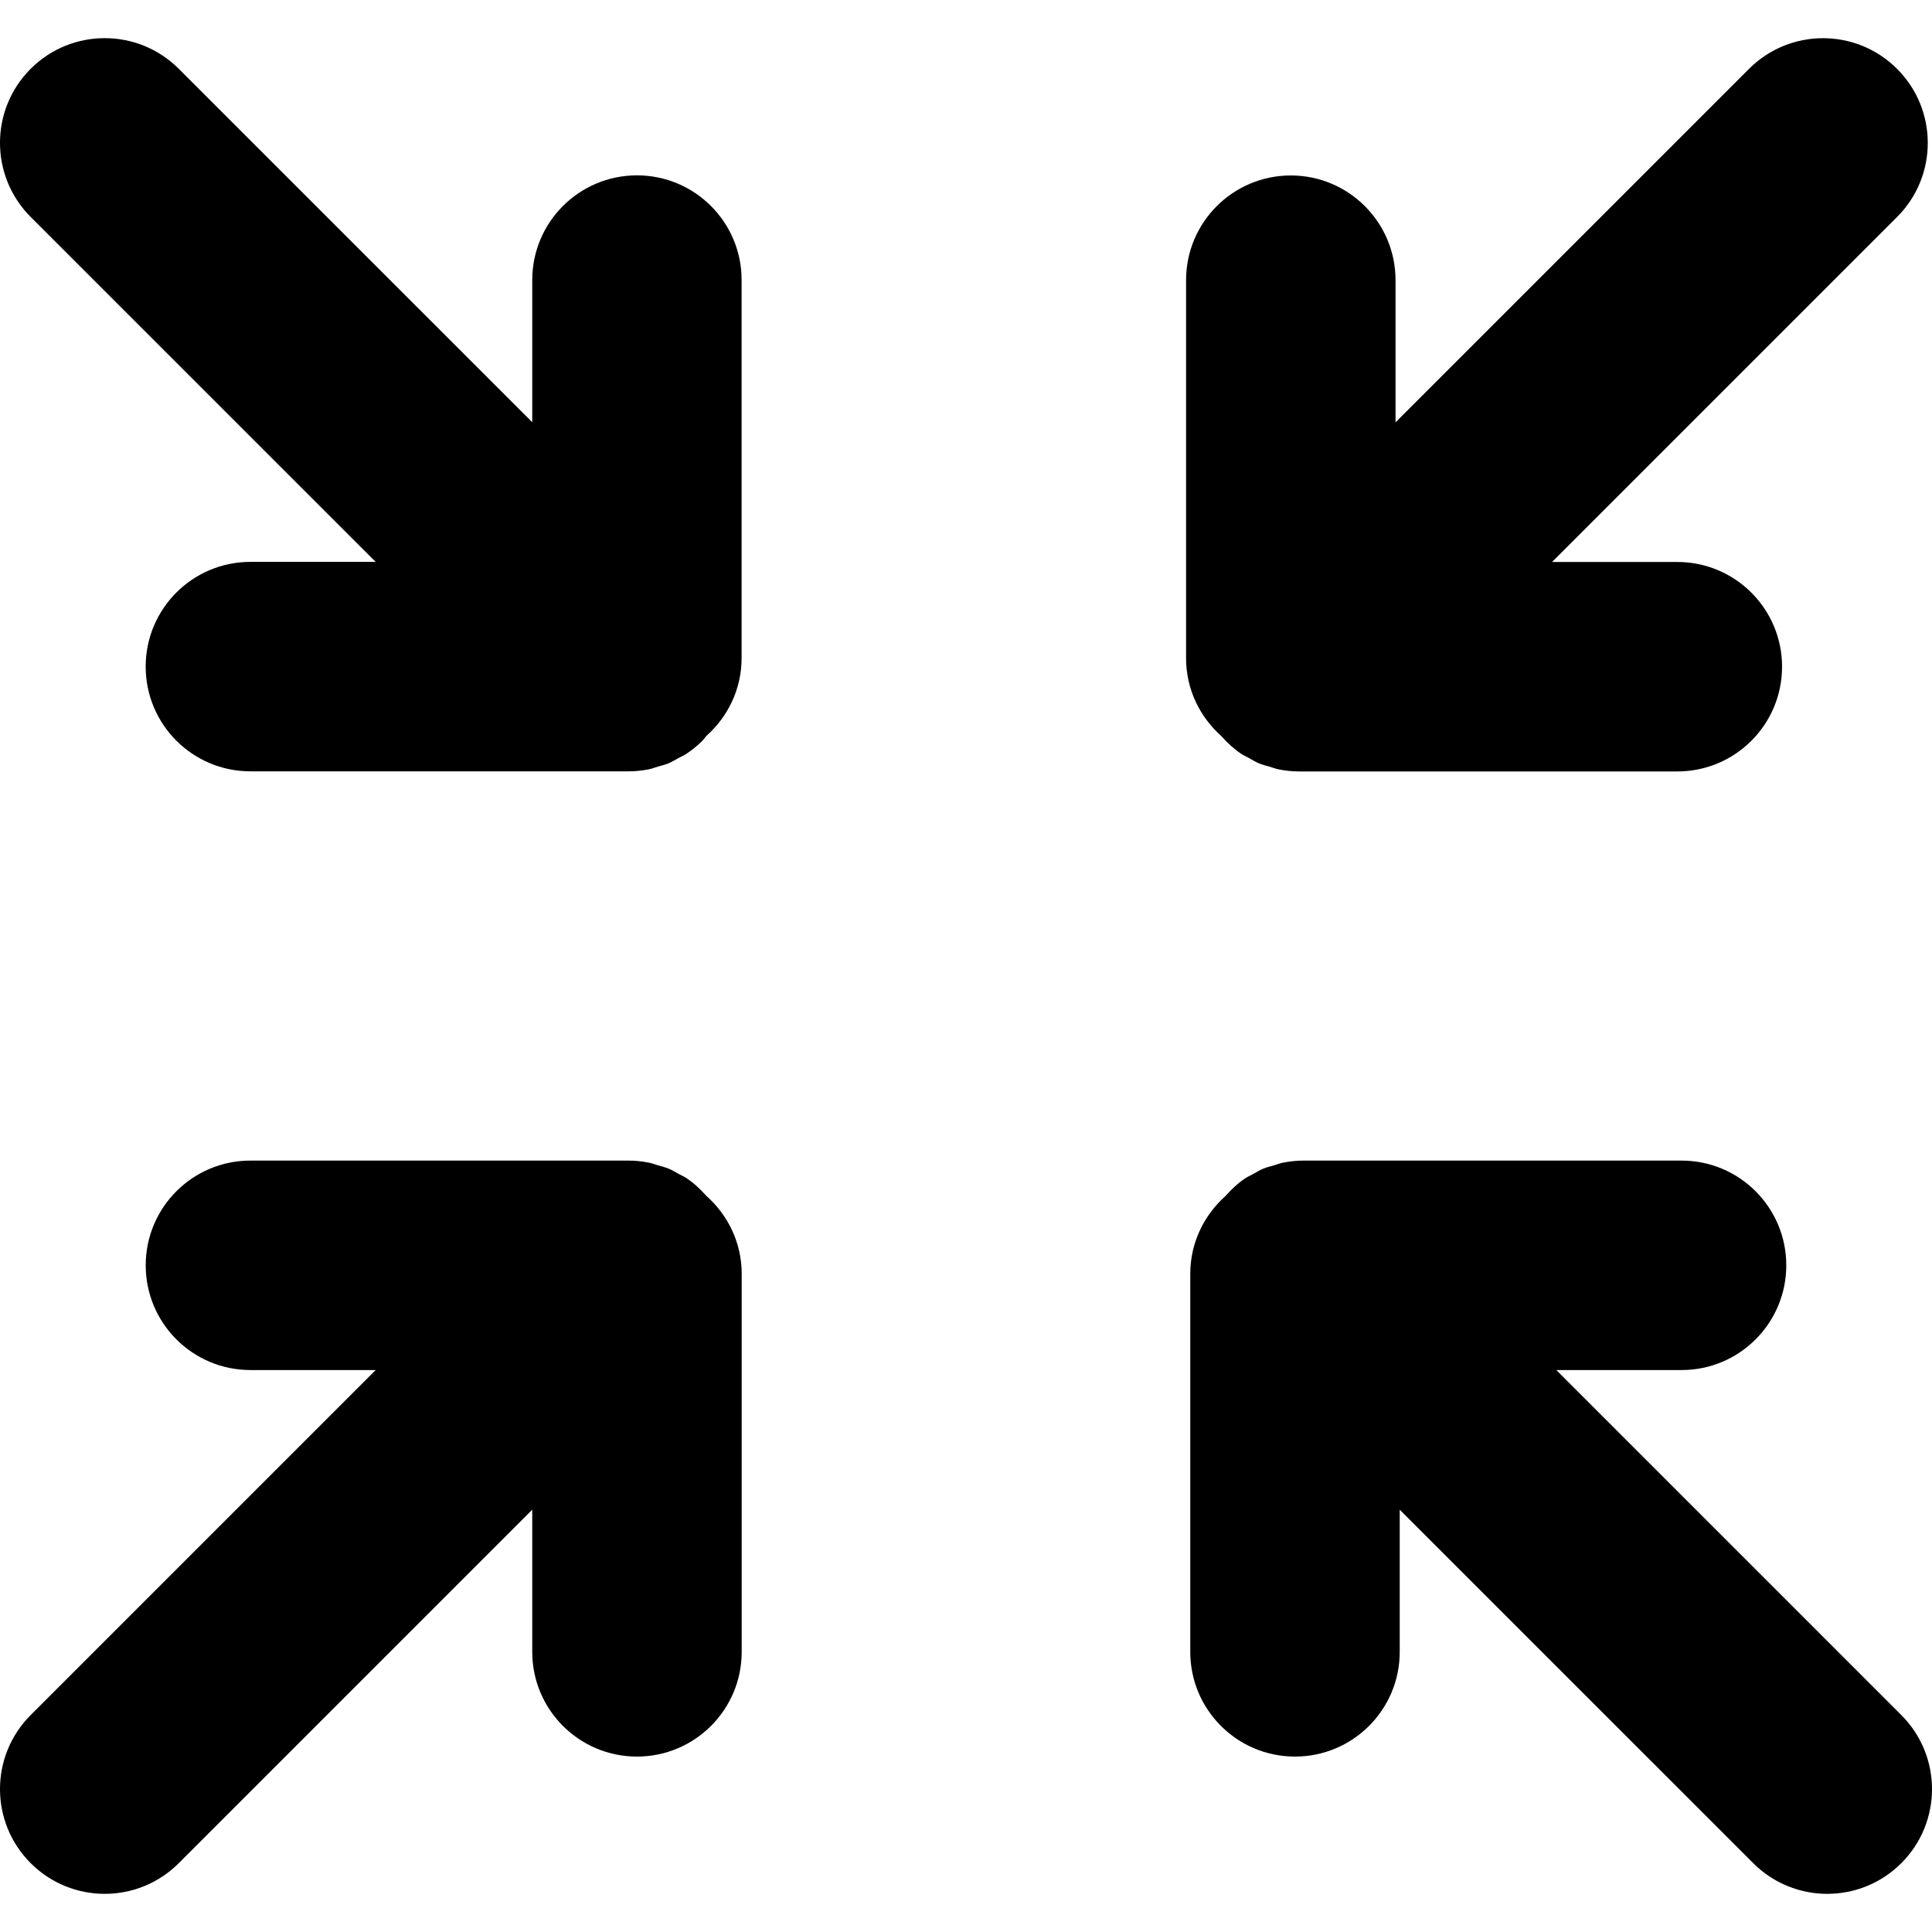
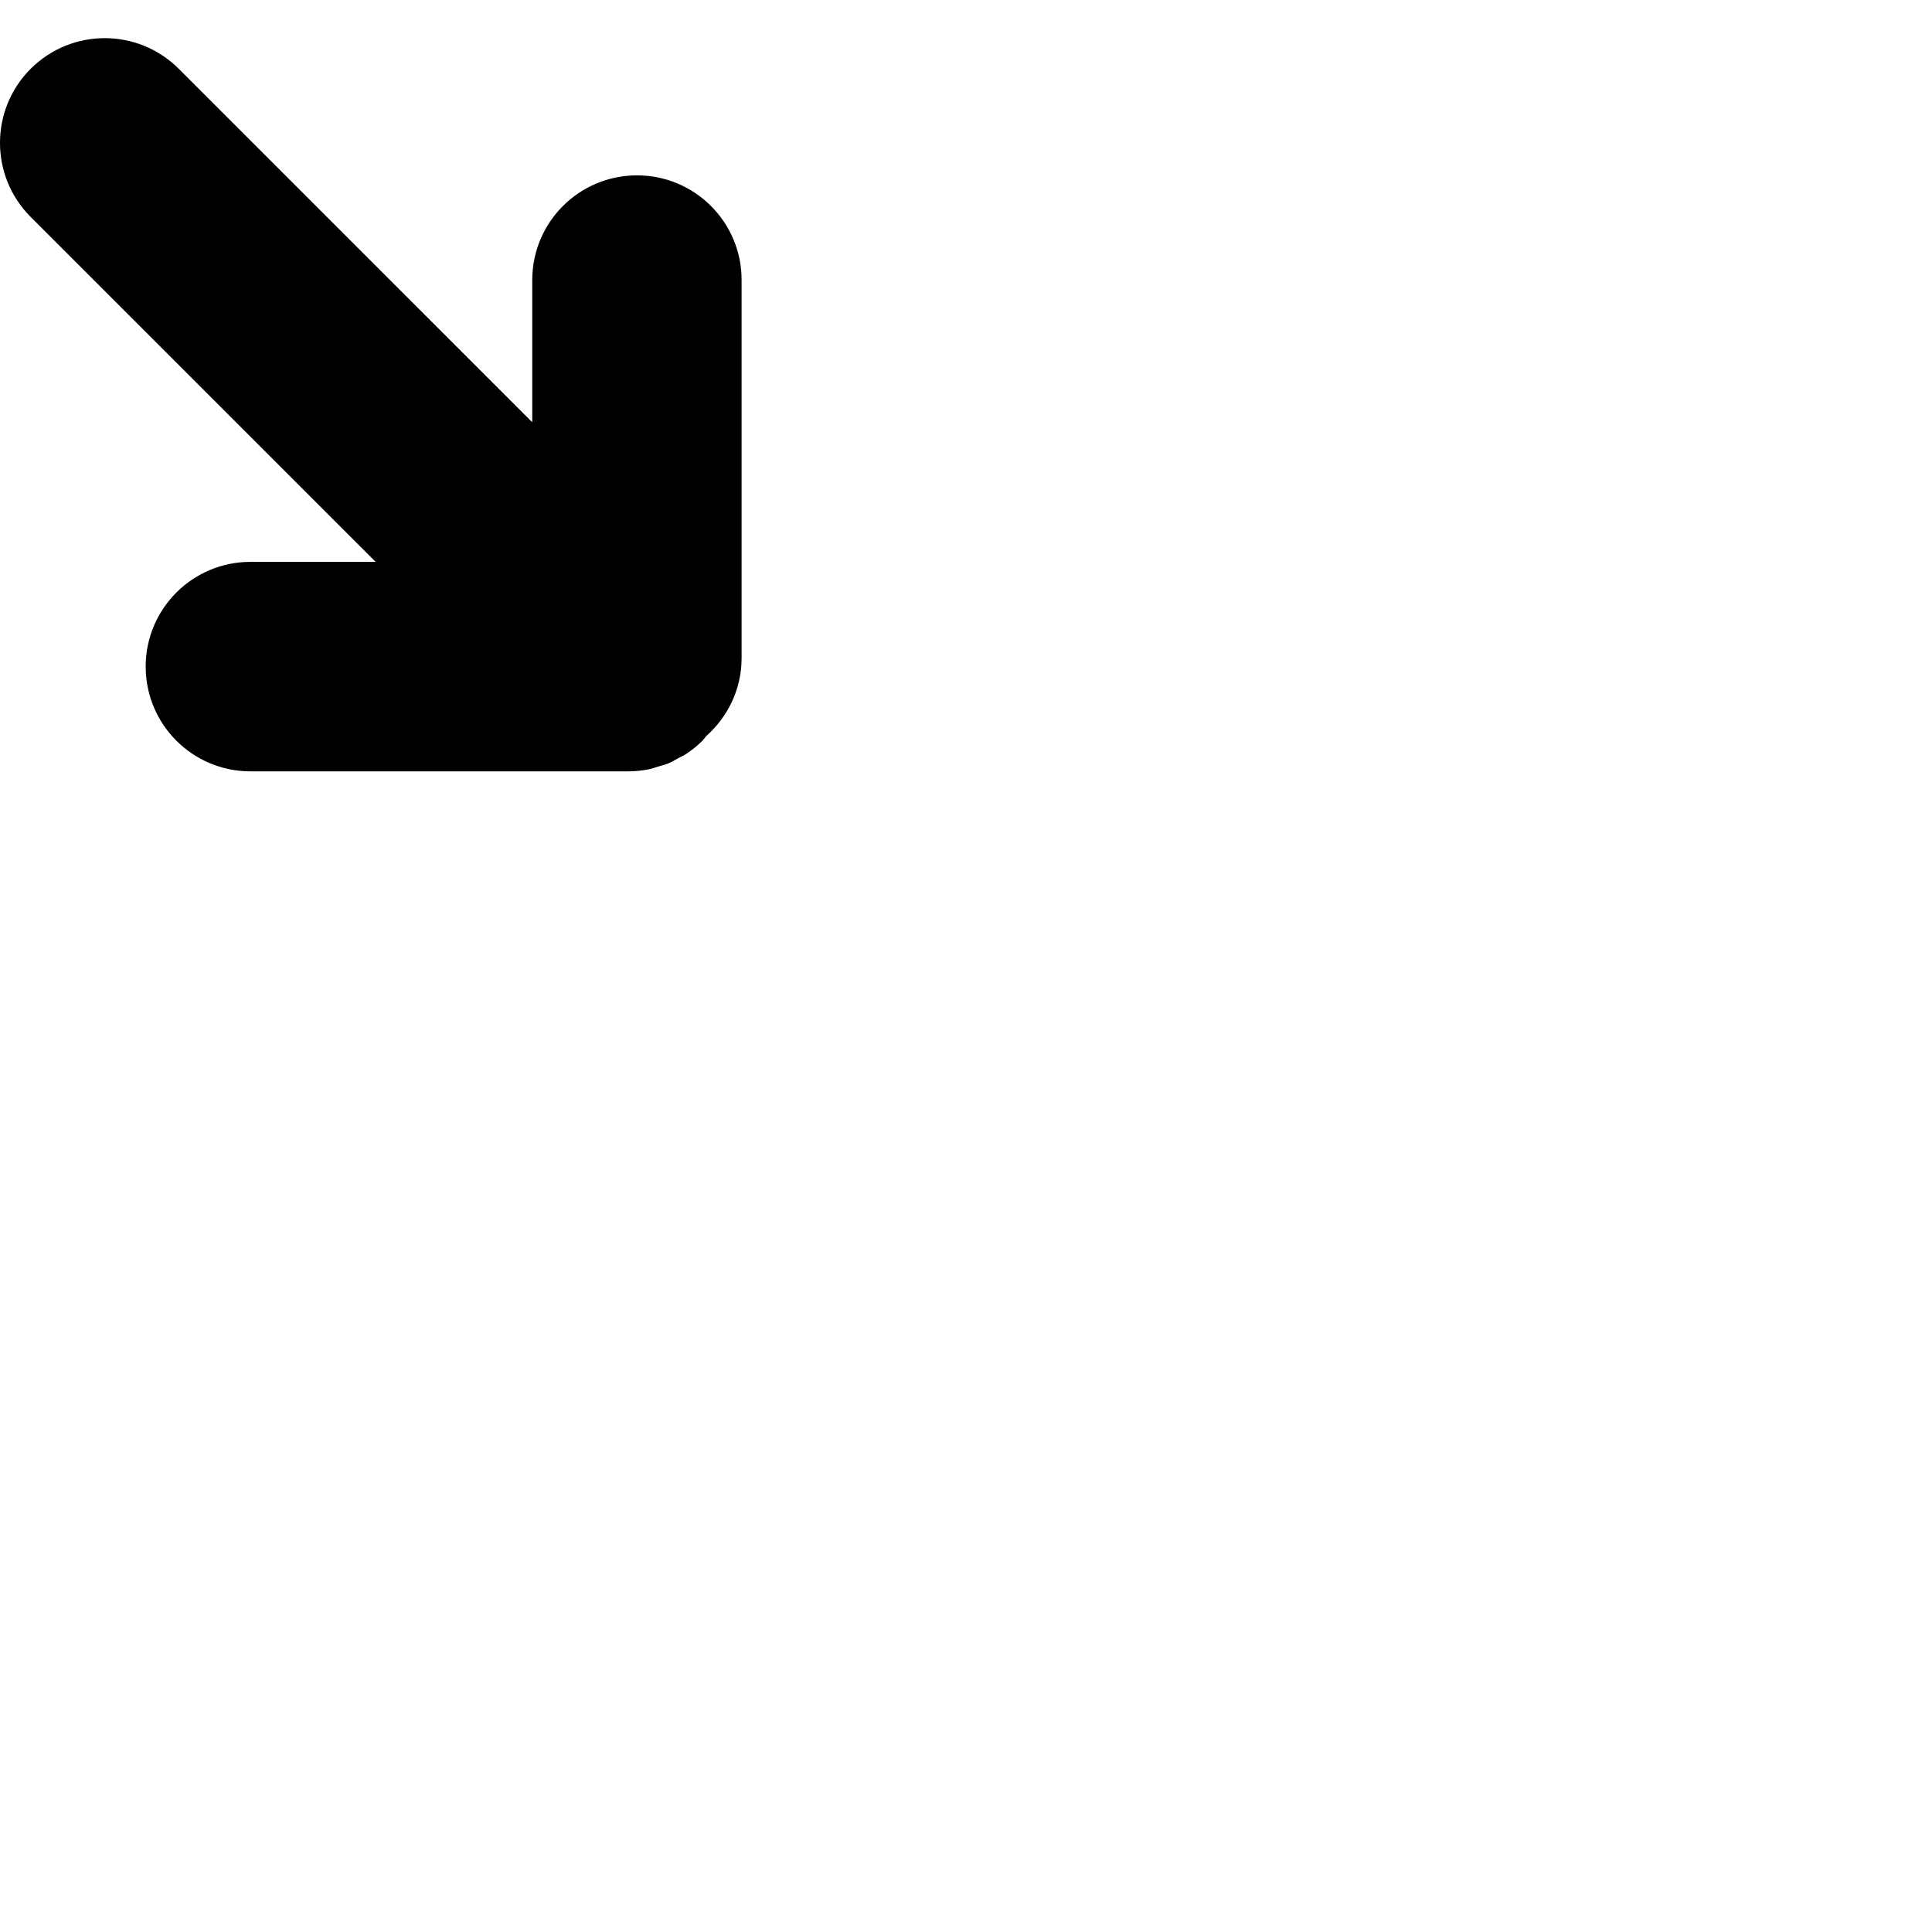
<svg xmlns="http://www.w3.org/2000/svg" version="1.1" id="Capa_1" x="0px" y="0px" viewBox="0 0 55.342 55.342" style="enable-background:new 0 0 55.342 55.342;" xml:space="preserve">
  <g>
    <path d="M18.246,5.023c-1.657,0-3,1.343-3,3v4.072L5.121,1.971C3.95,0.8,2.05,0.8,0.878,1.971c-1.171,1.171-1.171,3.071,0,4.243   l9.882,9.881H7.173c-1.657,0-3,1.343-3,3s1.343,3,3,3h10.83c0.197,0,0.394-0.021,0.587-0.059c0.088-0.018,0.169-0.051,0.254-0.076   c0.103-0.03,0.207-0.054,0.306-0.095c0.1-0.042,0.189-0.098,0.283-0.149c0.078-0.042,0.159-0.077,0.233-0.126   c0.162-0.108,0.312-0.23,0.449-0.367c0.002-0.003,0.006-0.004,0.008-0.007c0.006-0.006,0.009-0.013,0.015-0.019   c0.034-0.035,0.061-0.077,0.094-0.114c0.616-0.55,1.011-1.341,1.011-2.231V8.022C21.246,6.367,19.903,5.023,18.246,5.023z" />
-     <path d="M20.235,34.257c-0.17-0.19-0.355-0.365-0.568-0.507c-0.072-0.048-0.149-0.081-0.224-0.122   c-0.097-0.053-0.189-0.111-0.292-0.153c-0.099-0.041-0.201-0.064-0.302-0.094c-0.086-0.025-0.168-0.059-0.258-0.076   c-0.194-0.039-0.391-0.06-0.587-0.06H7.174c-1.657,0-3,1.343-3,3s1.343,3,3,3h3.588l-9.883,9.883c-1.172,1.171-1.172,3.071,0,4.242   C1.464,53.956,2.233,54.249,3,54.249s1.536-0.293,2.121-0.879l10.125-10.125v4.072c0,1.657,1.343,3,3,3s3-1.343,3-3v-10.83   C21.246,35.597,20.851,34.806,20.235,34.257z" />
-     <path d="M54.463,49.128l-9.883-9.883h3.588c1.657,0,3-1.343,3-3s-1.343-3-3-3h-10.83c-0.196,0-0.394,0.021-0.587,0.06   c-0.093,0.018-0.179,0.052-0.268,0.079c-0.098,0.029-0.197,0.051-0.292,0.09c-0.108,0.045-0.207,0.106-0.309,0.163   c-0.068,0.038-0.141,0.068-0.207,0.112c-0.213,0.142-0.399,0.316-0.569,0.508c-0.615,0.549-1.011,1.34-1.011,2.23v10.83   c0,1.657,1.343,3,3,3s3-1.343,3-3v-4.072L50.221,53.37c0.586,0.586,1.354,0.879,2.121,0.879s1.535-0.293,2.121-0.879   C55.635,52.199,55.635,50.299,54.463,49.128z" />
-     <path d="M34.986,21.086c0.169,0.19,0.355,0.365,0.568,0.507c0.068,0.046,0.142,0.077,0.213,0.116c0.1,0.056,0.196,0.115,0.303,0.16   c0.097,0.04,0.196,0.063,0.296,0.092c0.088,0.026,0.172,0.06,0.264,0.078c0.193,0.039,0.39,0.059,0.587,0.059h10.83   c1.657,0,3-1.343,3-3s-1.343-3-3-3h-3.588l9.883-9.883c1.172-1.171,1.172-3.071,0-4.242c-1.172-1.172-3.07-1.172-4.242,0   L39.975,12.098V8.026c0-1.657-1.343-3-3-3s-3,1.343-3,3v10.83C33.975,19.746,34.37,20.537,34.986,21.086z" />
  </g>
  <g>
</g>
  <g>
</g>
  <g>
</g>
  <g>
</g>
  <g>
</g>
  <g>
</g>
  <g>
</g>
  <g>
</g>
  <g>
</g>
  <g>
</g>
  <g>
</g>
  <g>
</g>
  <g>
</g>
  <g>
</g>
  <g>
</g>
</svg>